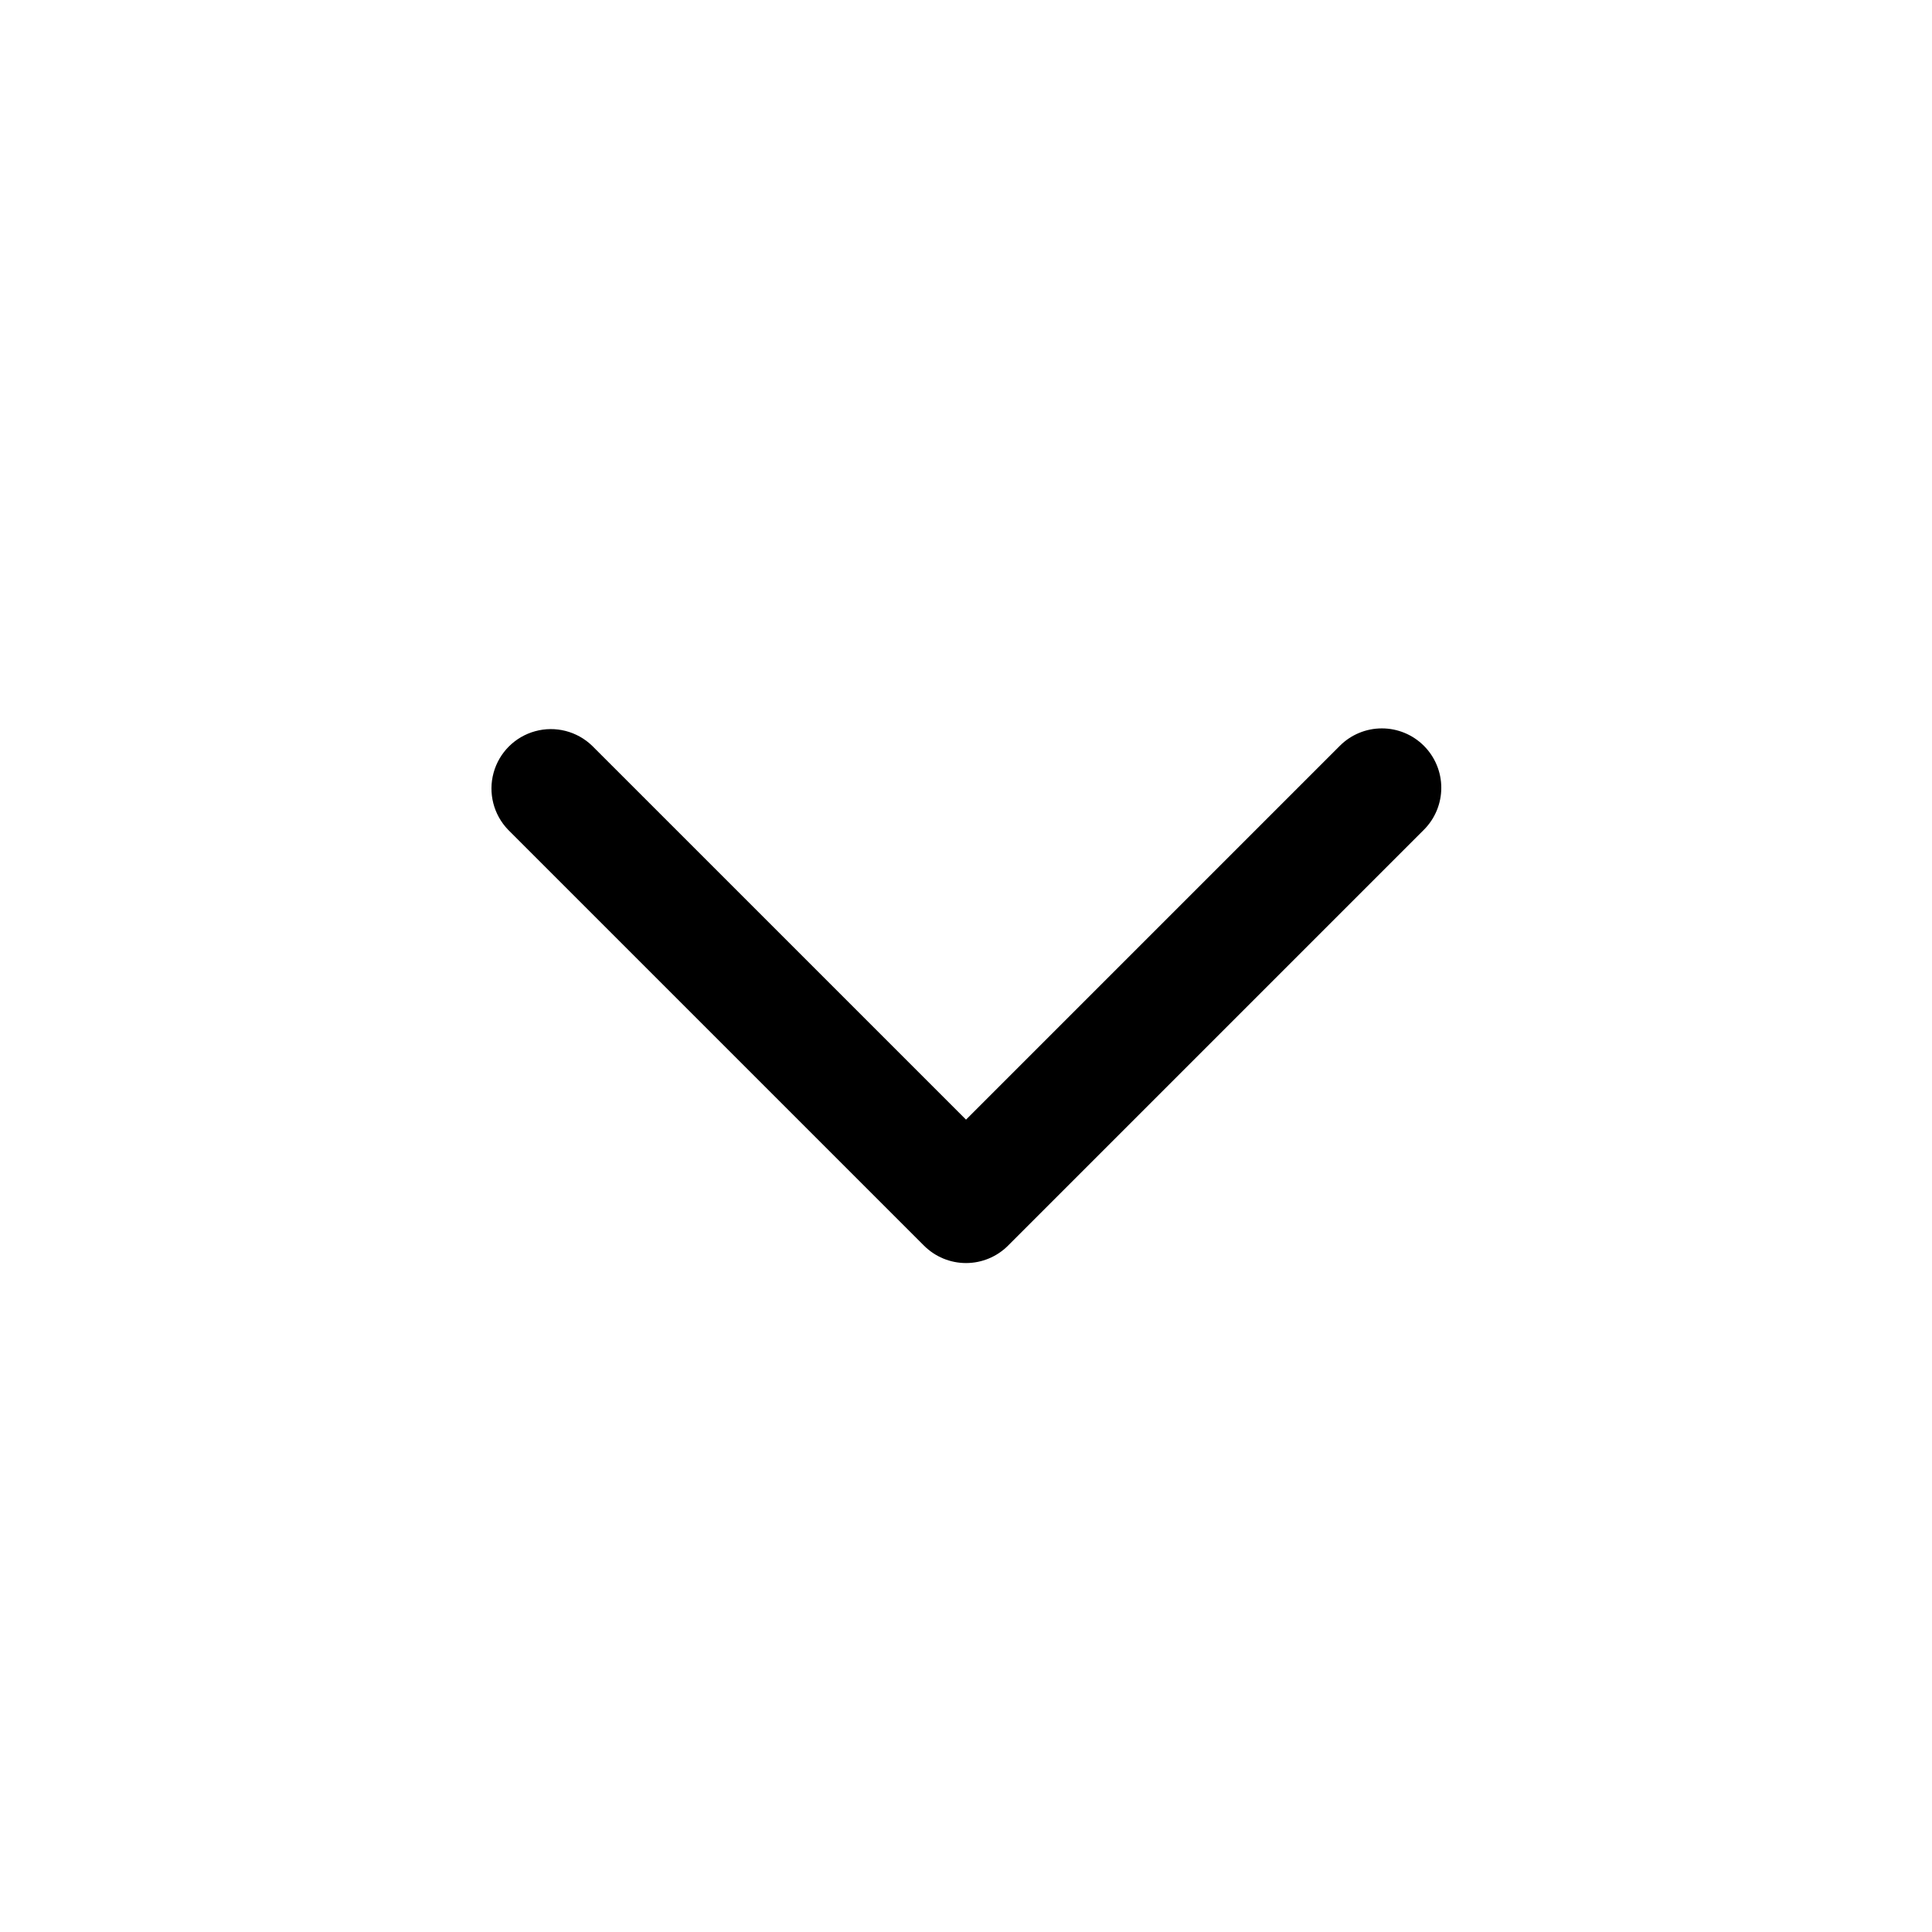
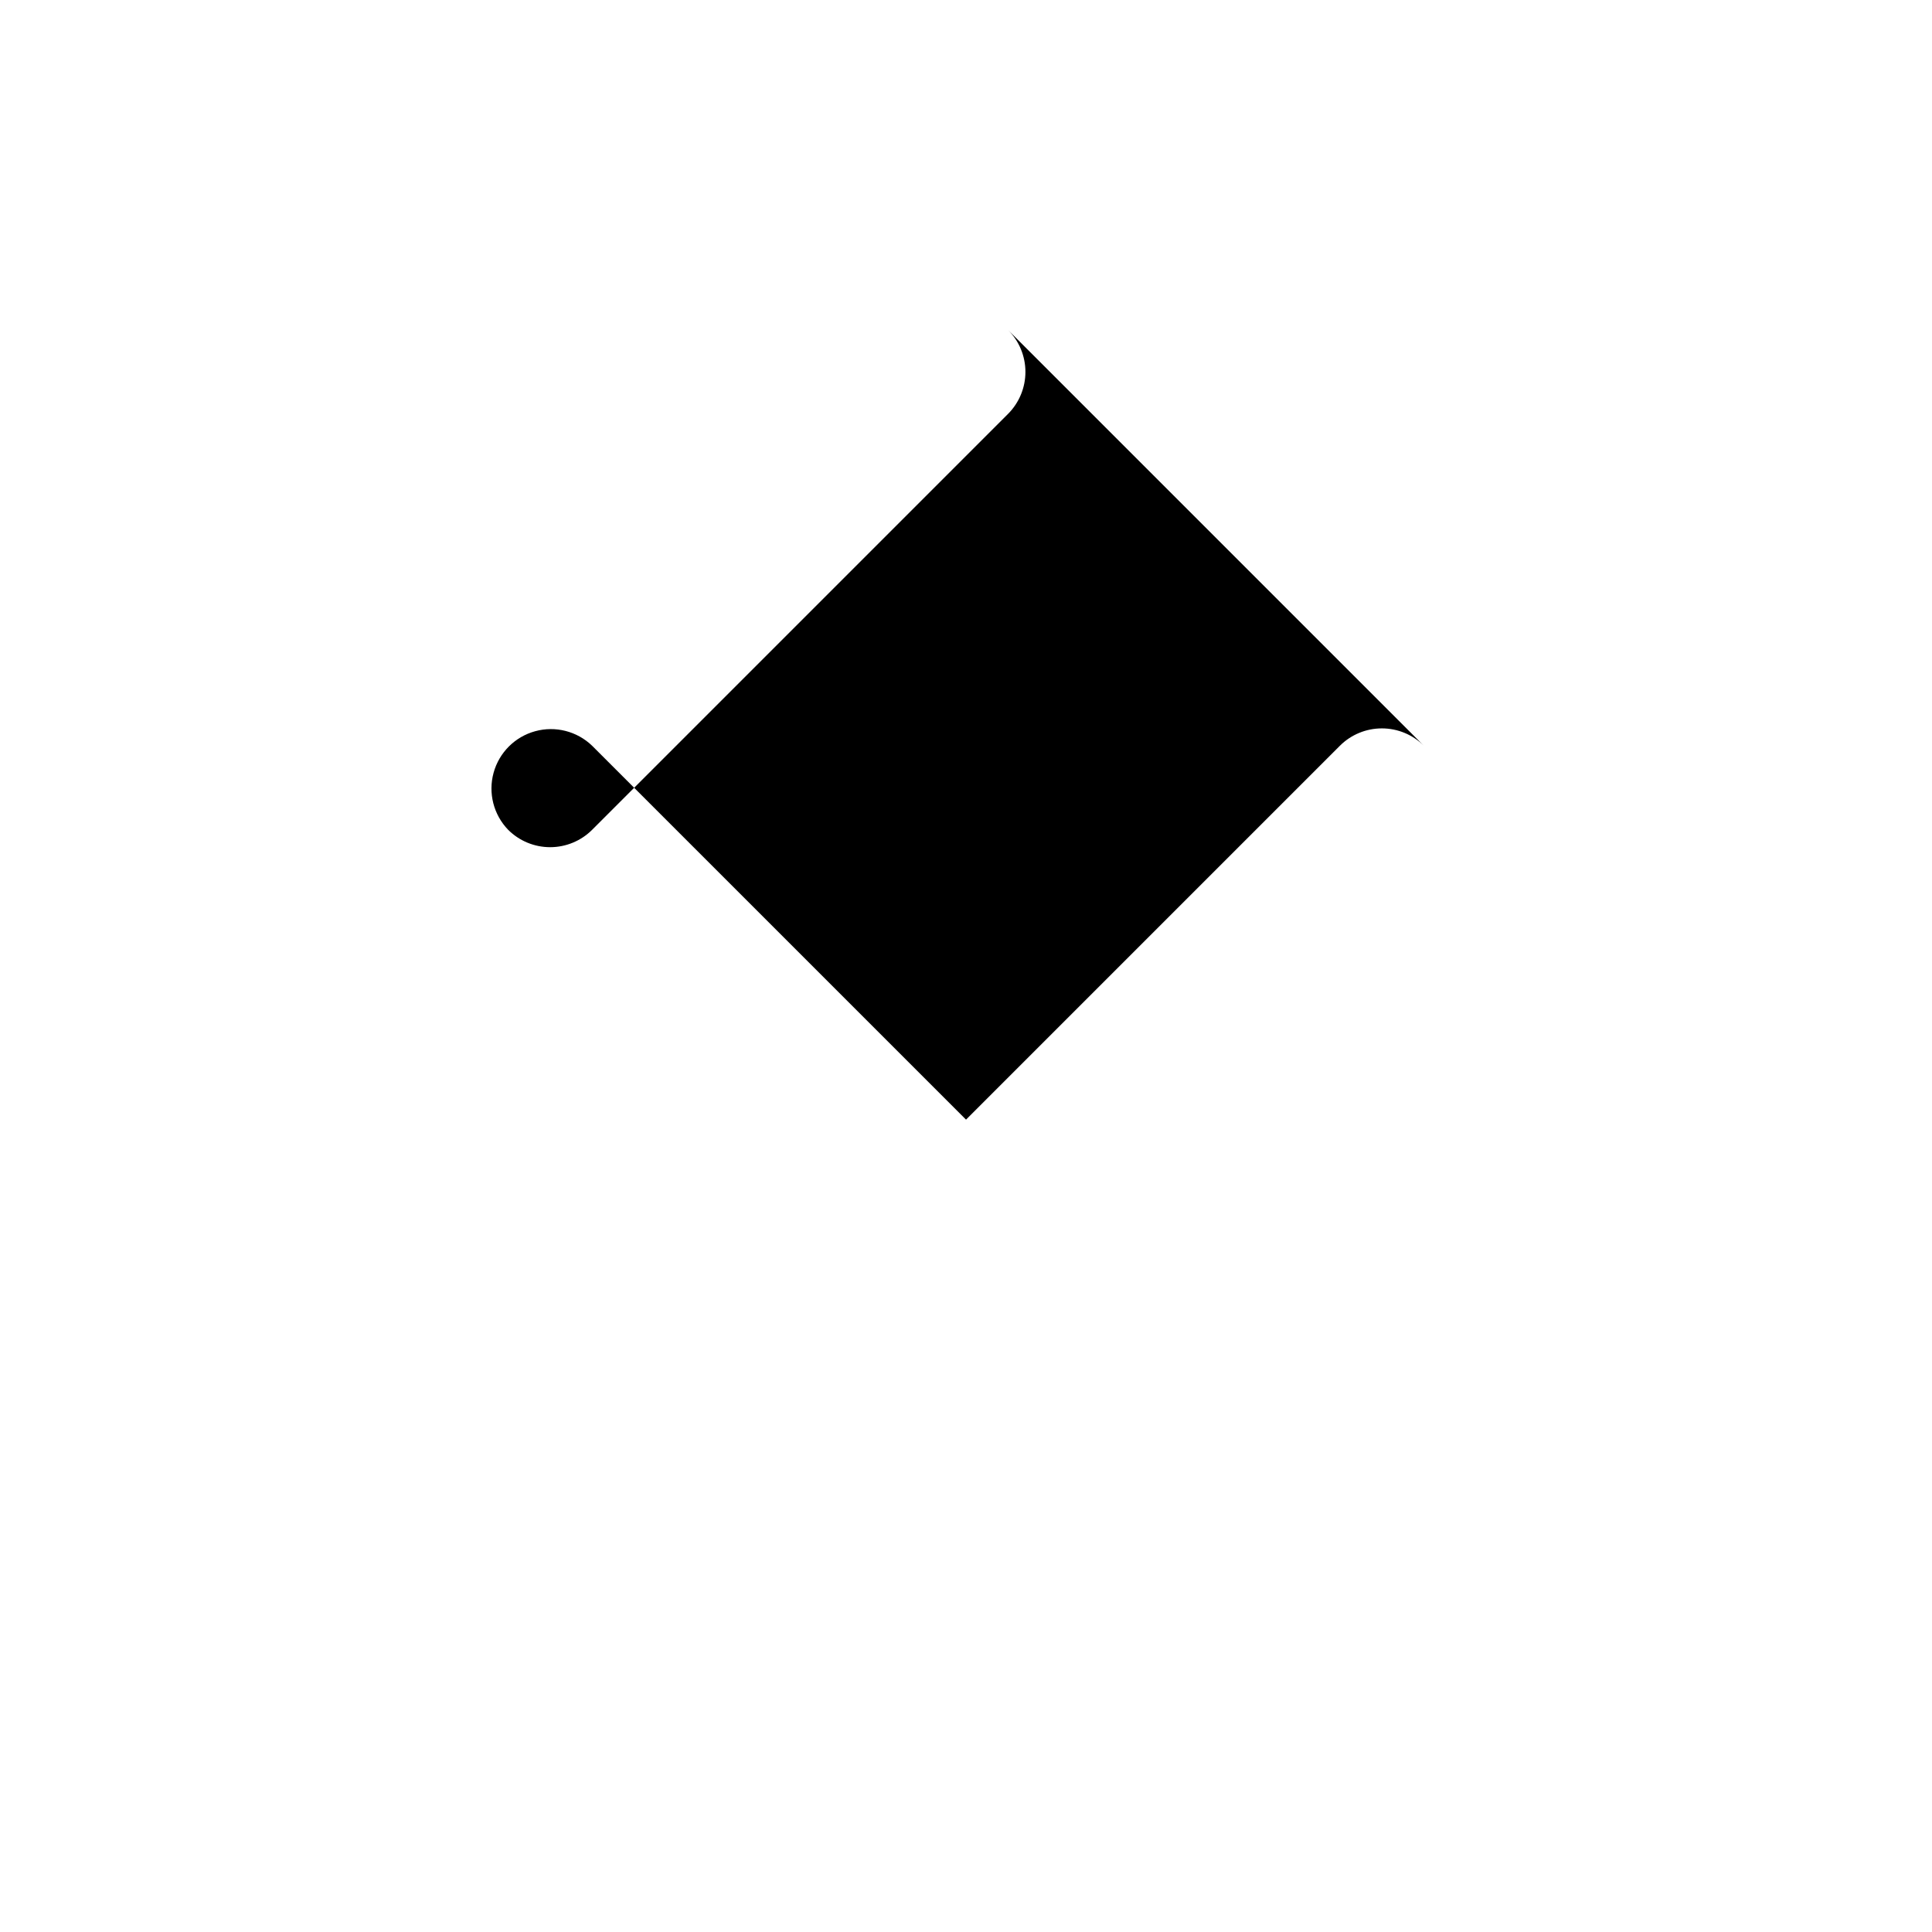
<svg xmlns="http://www.w3.org/2000/svg" fill="#000000" width="800px" height="800px" version="1.1" viewBox="144 144 512 512">
-   <path d="m521.34 341.64c-2.949-2.953-6.953-4.609-11.129-4.609s-8.18 1.656-11.133 4.609l-99.074 99.074-99.078-99.074c-4-3.863-9.738-5.332-15.102-3.859-5.363 1.469-9.551 5.656-11.02 11.02-1.473 5.363-0.004 11.102 3.859 15.102l110.21 110.21c2.953 2.953 6.957 4.609 11.133 4.609 4.172 0 8.176-1.656 11.129-4.609l110.21-110.21c2.953-2.953 4.613-6.957 4.613-11.133s-1.66-8.18-4.613-11.129z" />
+   <path d="m521.34 341.64c-2.949-2.953-6.953-4.609-11.129-4.609s-8.18 1.656-11.133 4.609l-99.074 99.074-99.078-99.074c-4-3.863-9.738-5.332-15.102-3.859-5.363 1.469-9.551 5.656-11.02 11.02-1.473 5.363-0.004 11.102 3.859 15.102c2.953 2.953 6.957 4.609 11.133 4.609 4.172 0 8.176-1.656 11.129-4.609l110.21-110.21c2.953-2.953 4.613-6.957 4.613-11.133s-1.66-8.18-4.613-11.129z" />
</svg>